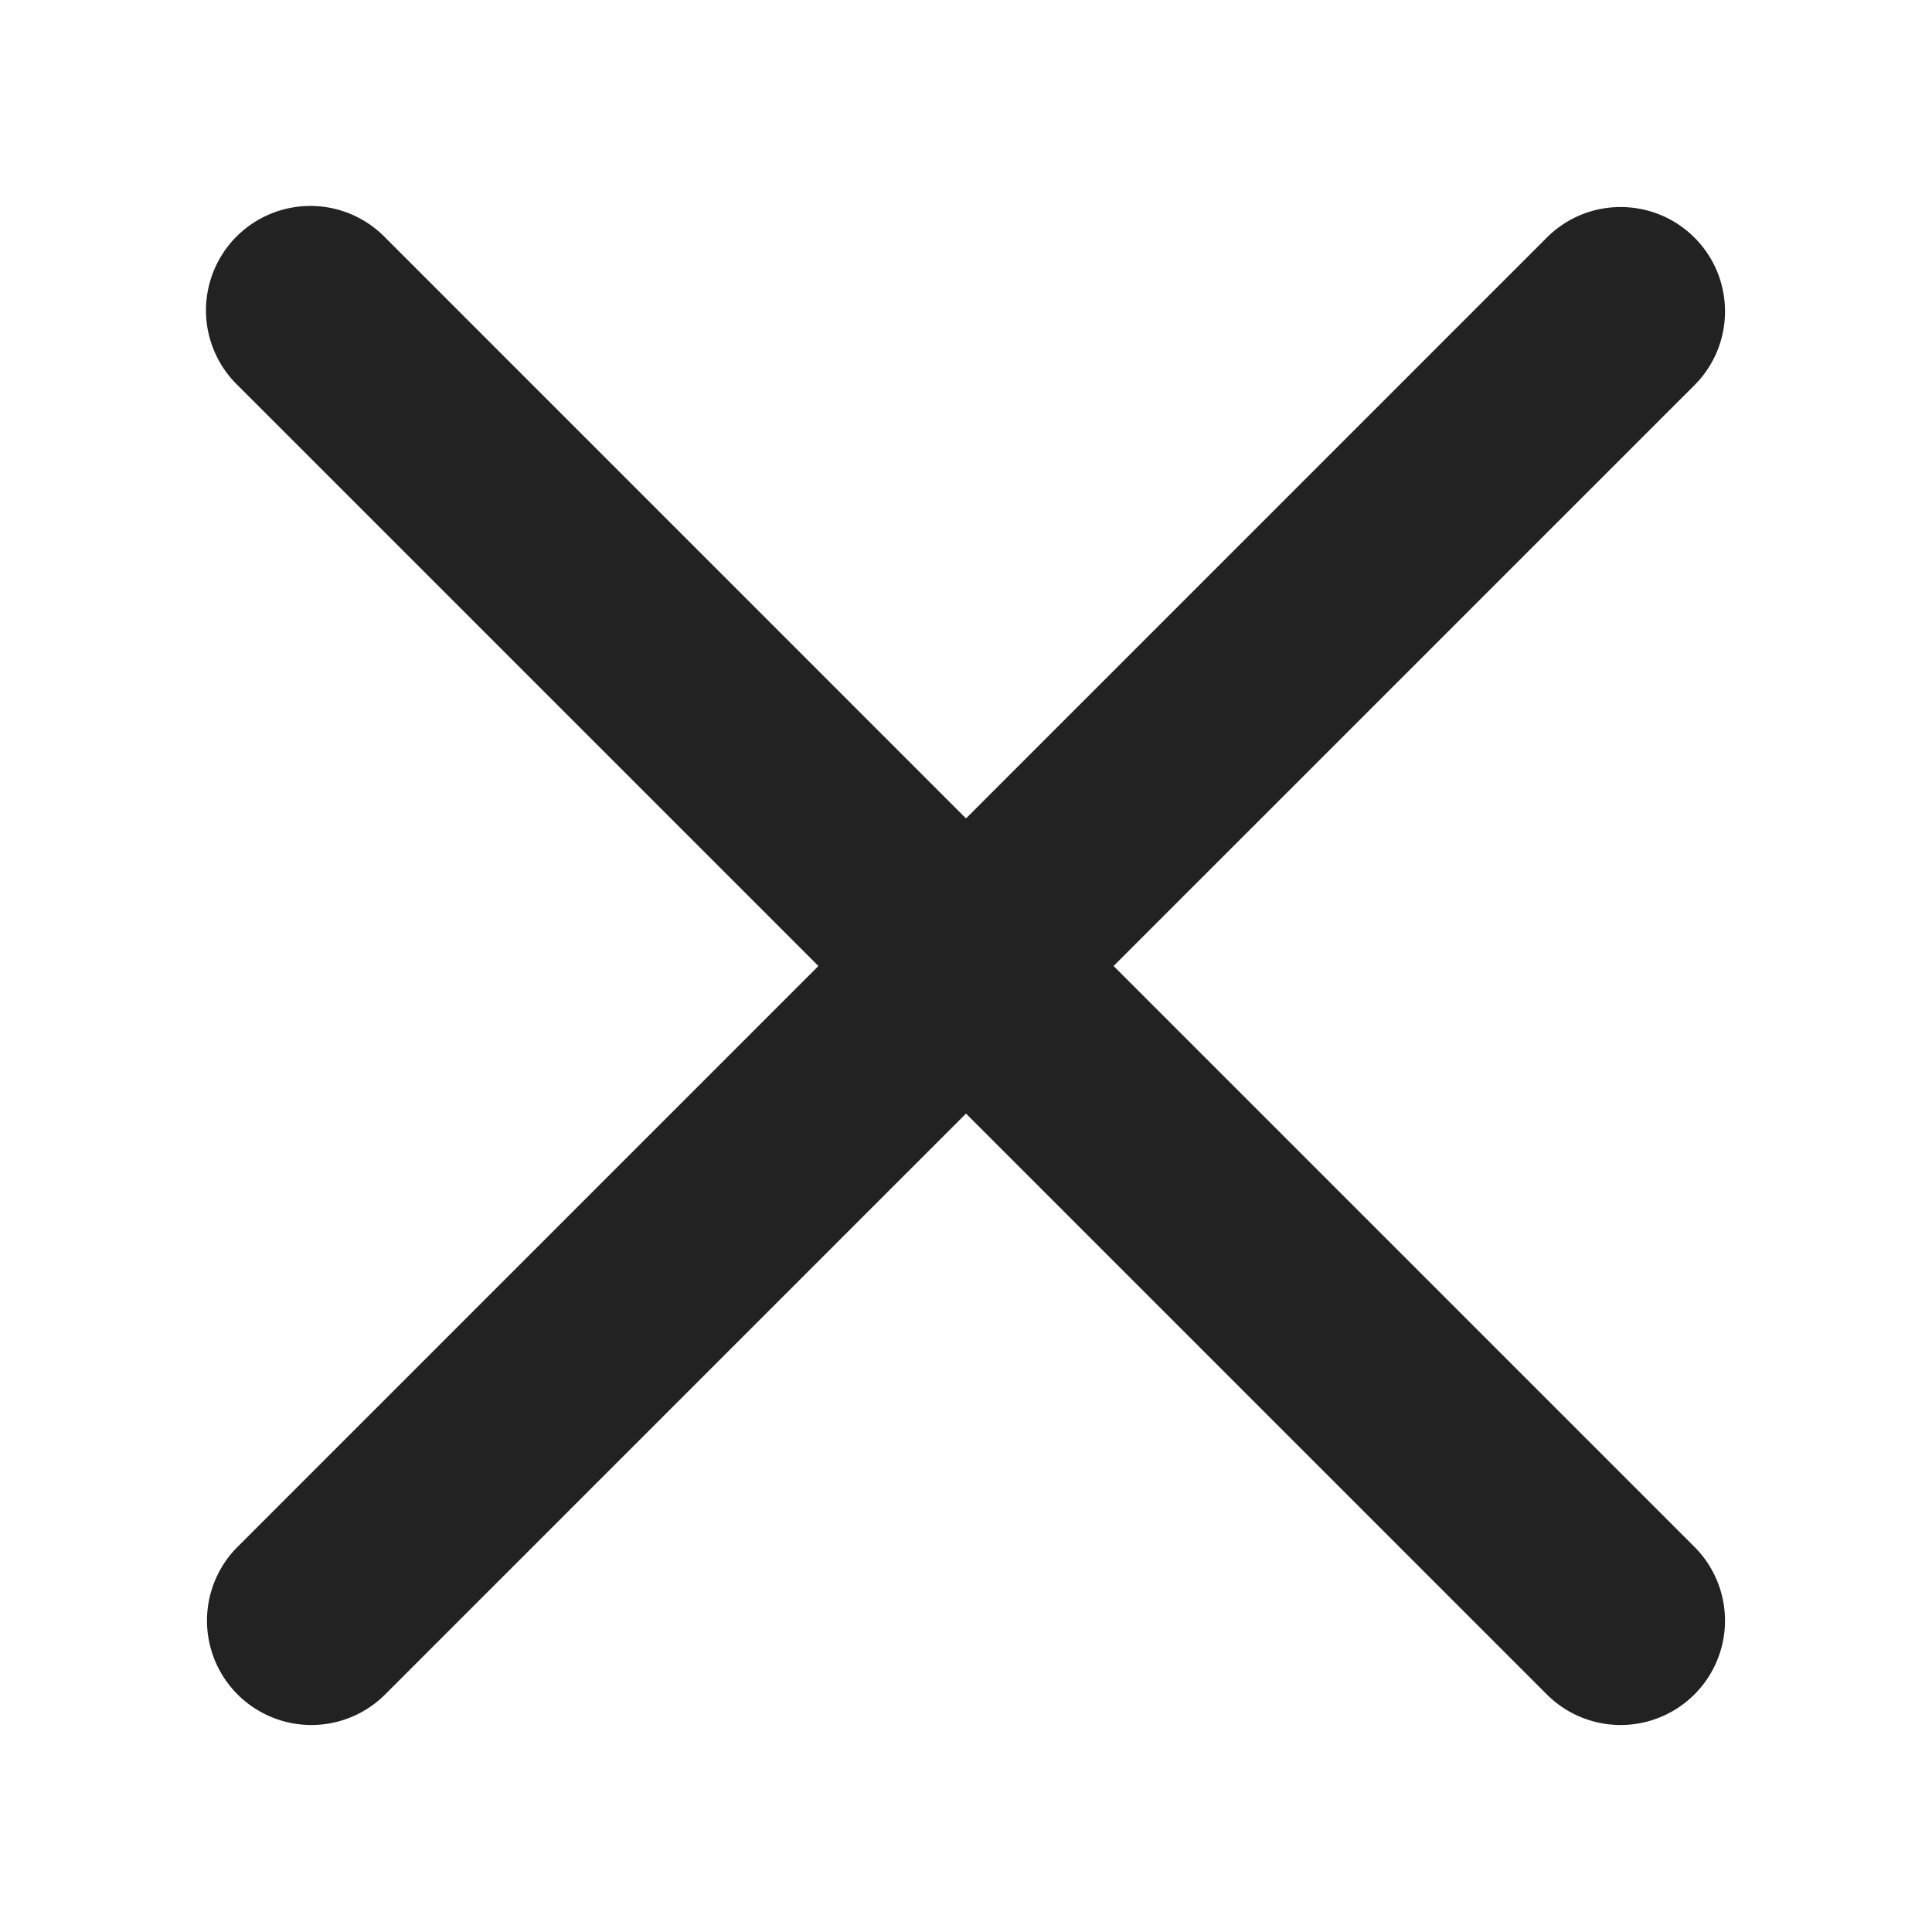
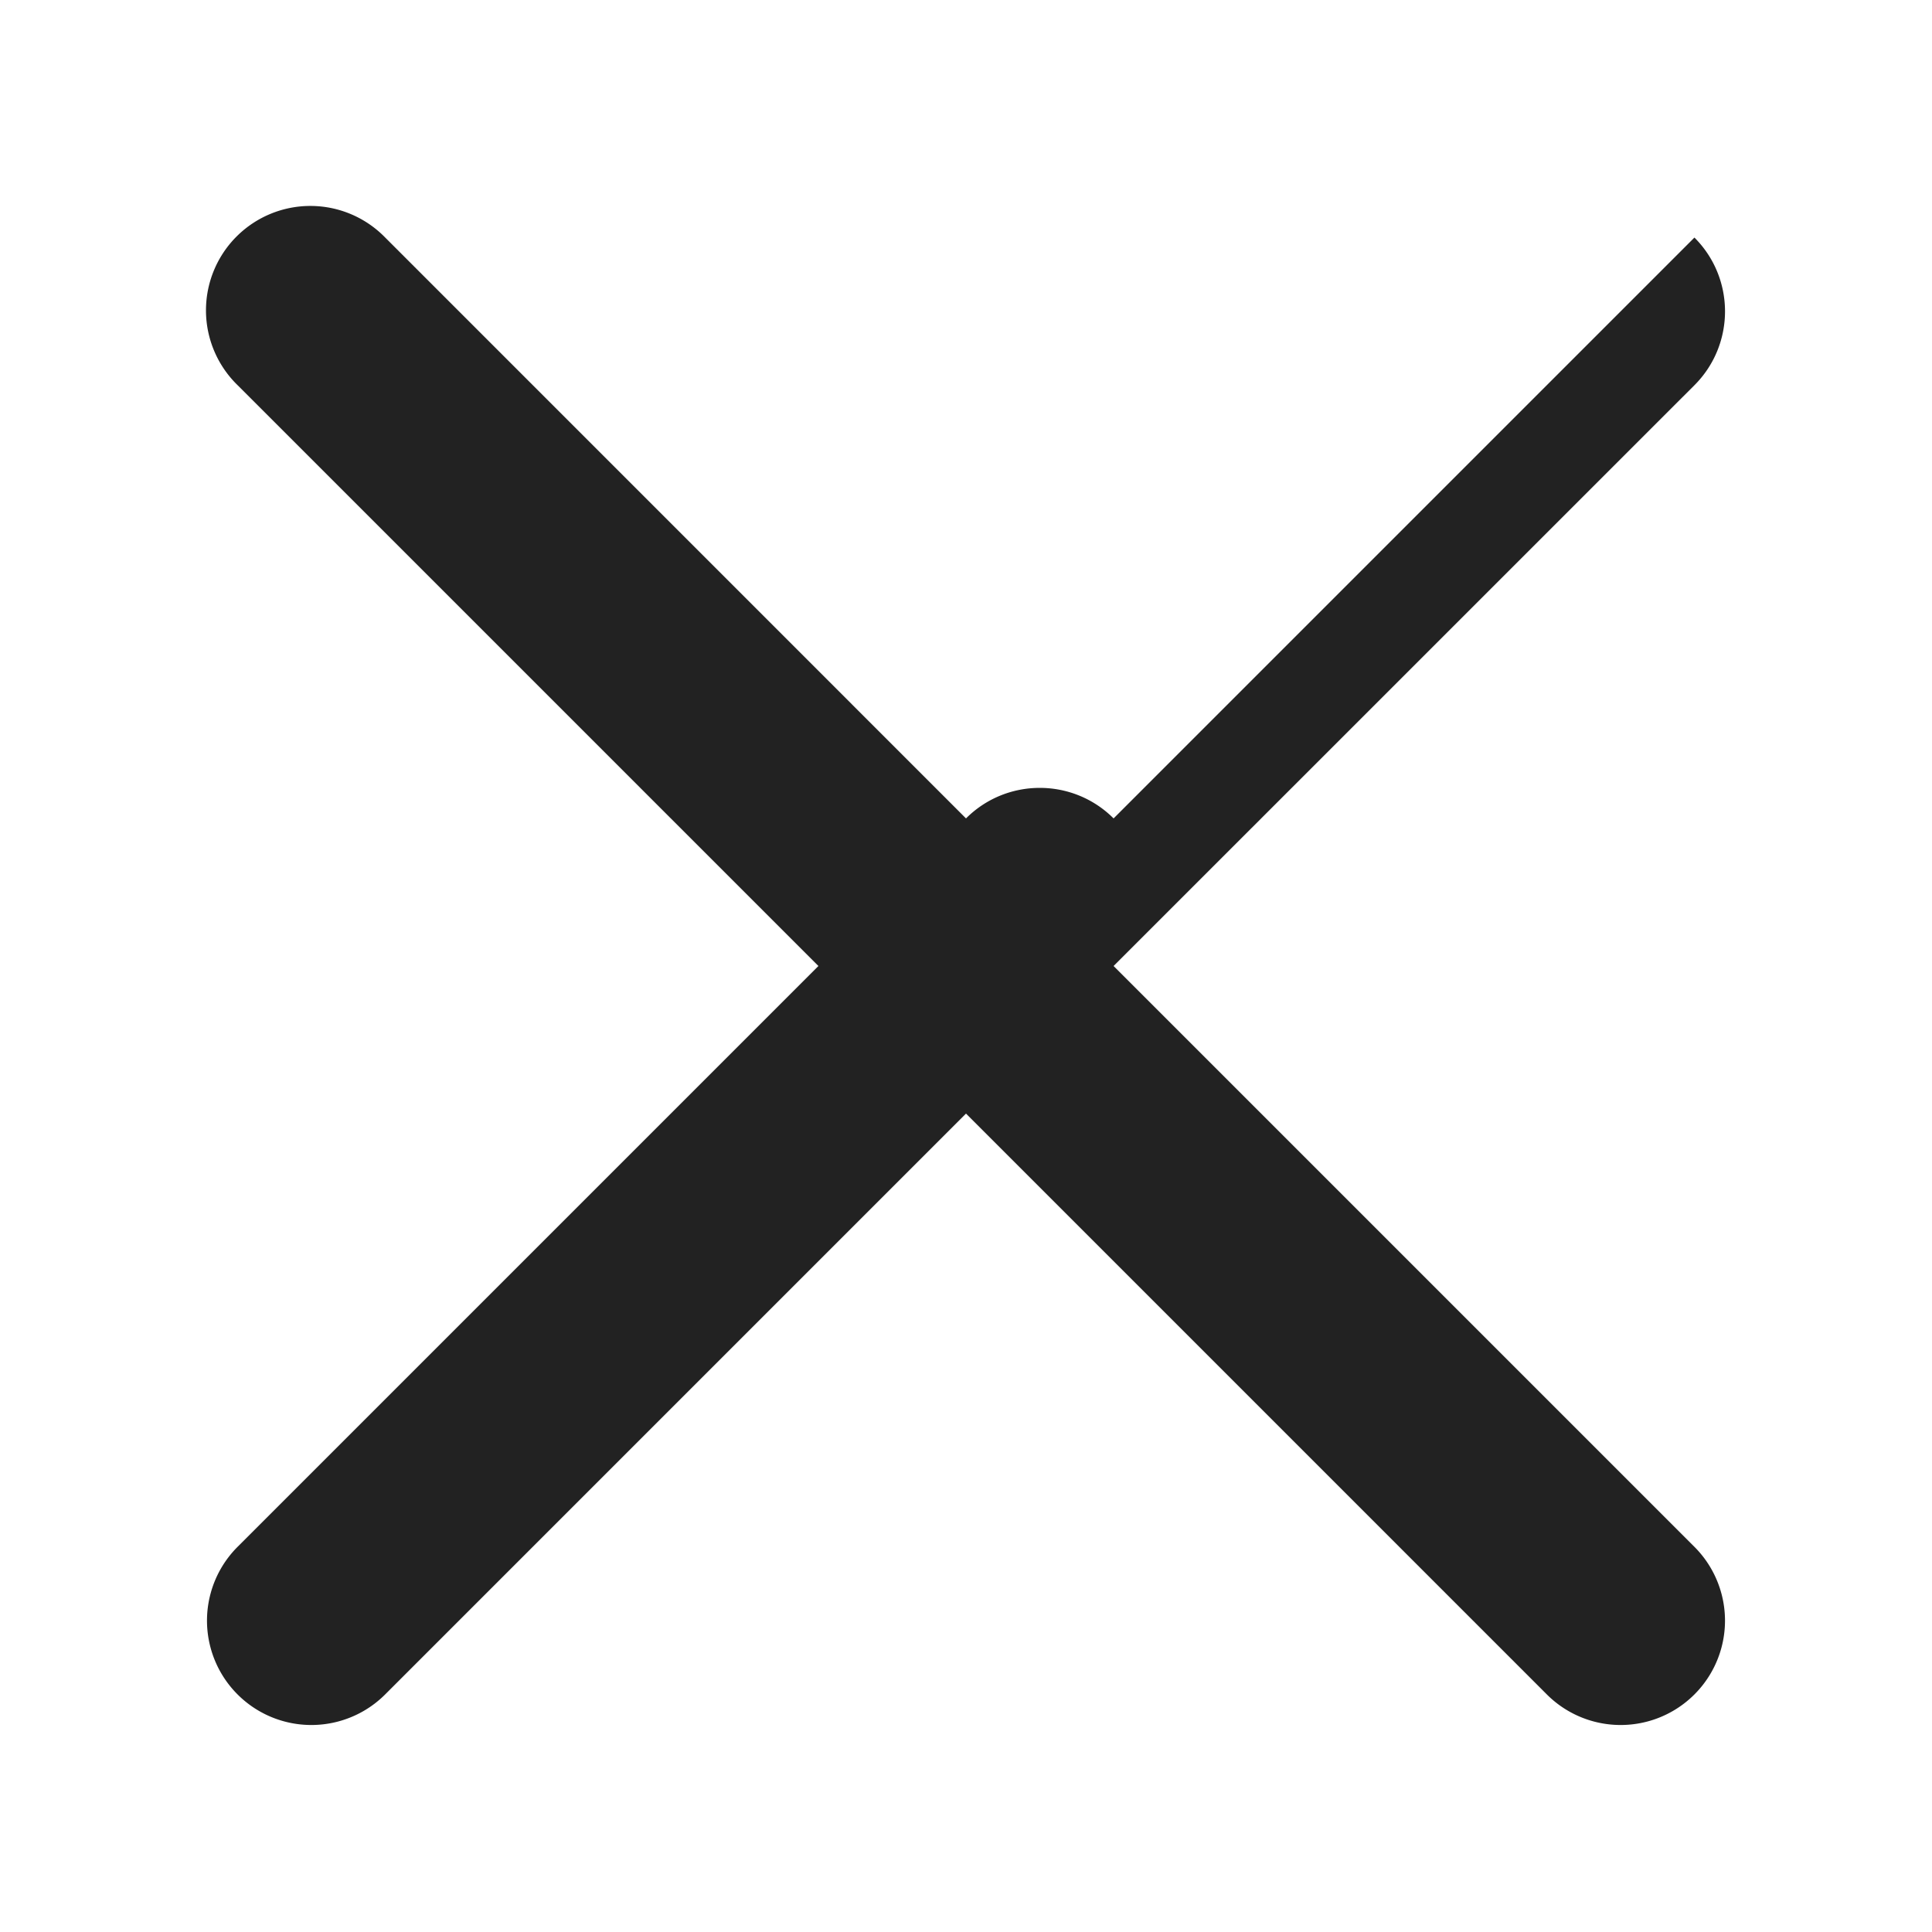
<svg xmlns="http://www.w3.org/2000/svg" data-v-25077cc4="" viewBox="0 0 28 28">
-   <path fill-rule="nonzero" fill="#222" d="M24.557 3.443c.591.59.591 1.549 0 2.14L16.139 14l8.418 8.418a1.512 1.512 0 11-2.139 2.139L14 16.139l-8.418 8.418a1.512 1.512 0 11-2.139-2.139L11.861 14 3.443 5.582a1.513 1.513 0 112.14-2.139L14 11.861l8.418-8.418c.59-.59 1.548-.59 2.139 0z" />
+   <path fill-rule="nonzero" fill="#222" d="M24.557 3.443c.591.59.591 1.549 0 2.14L16.139 14l8.418 8.418a1.512 1.512 0 11-2.139 2.139L14 16.139l-8.418 8.418a1.512 1.512 0 11-2.139-2.139L11.861 14 3.443 5.582a1.513 1.513 0 112.14-2.139L14 11.861c.59-.59 1.548-.59 2.139 0z" />
</svg>